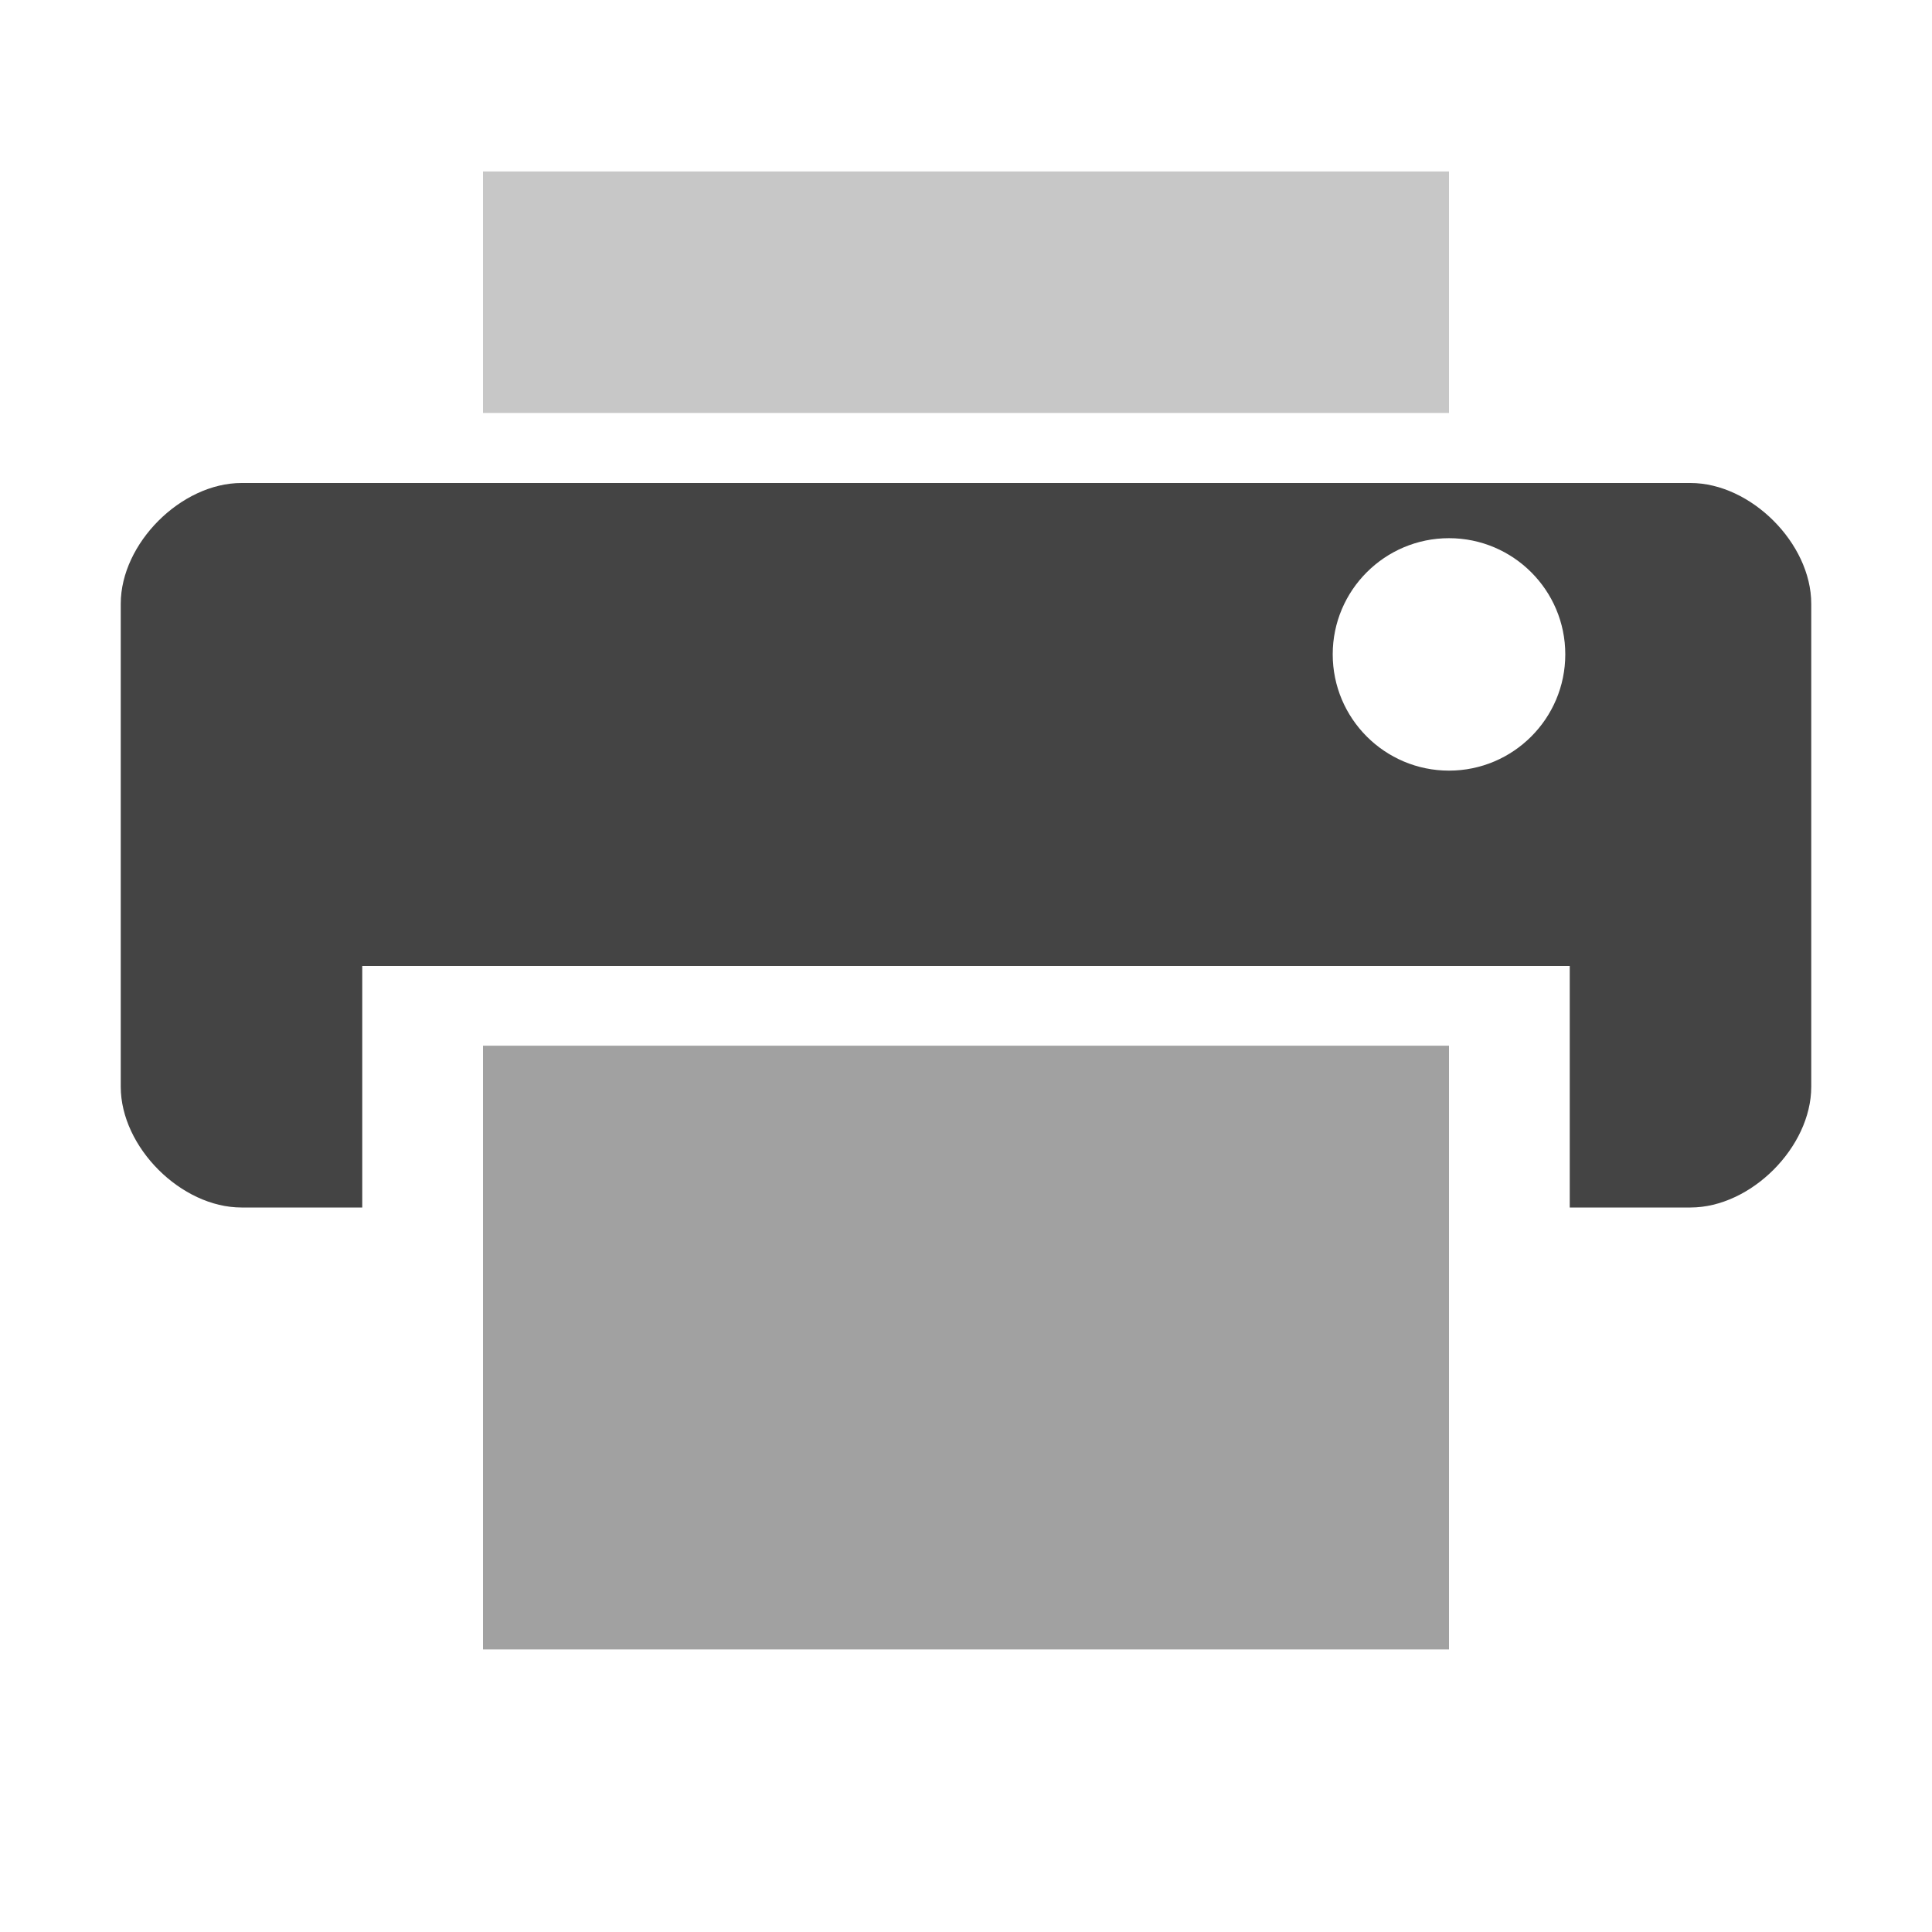
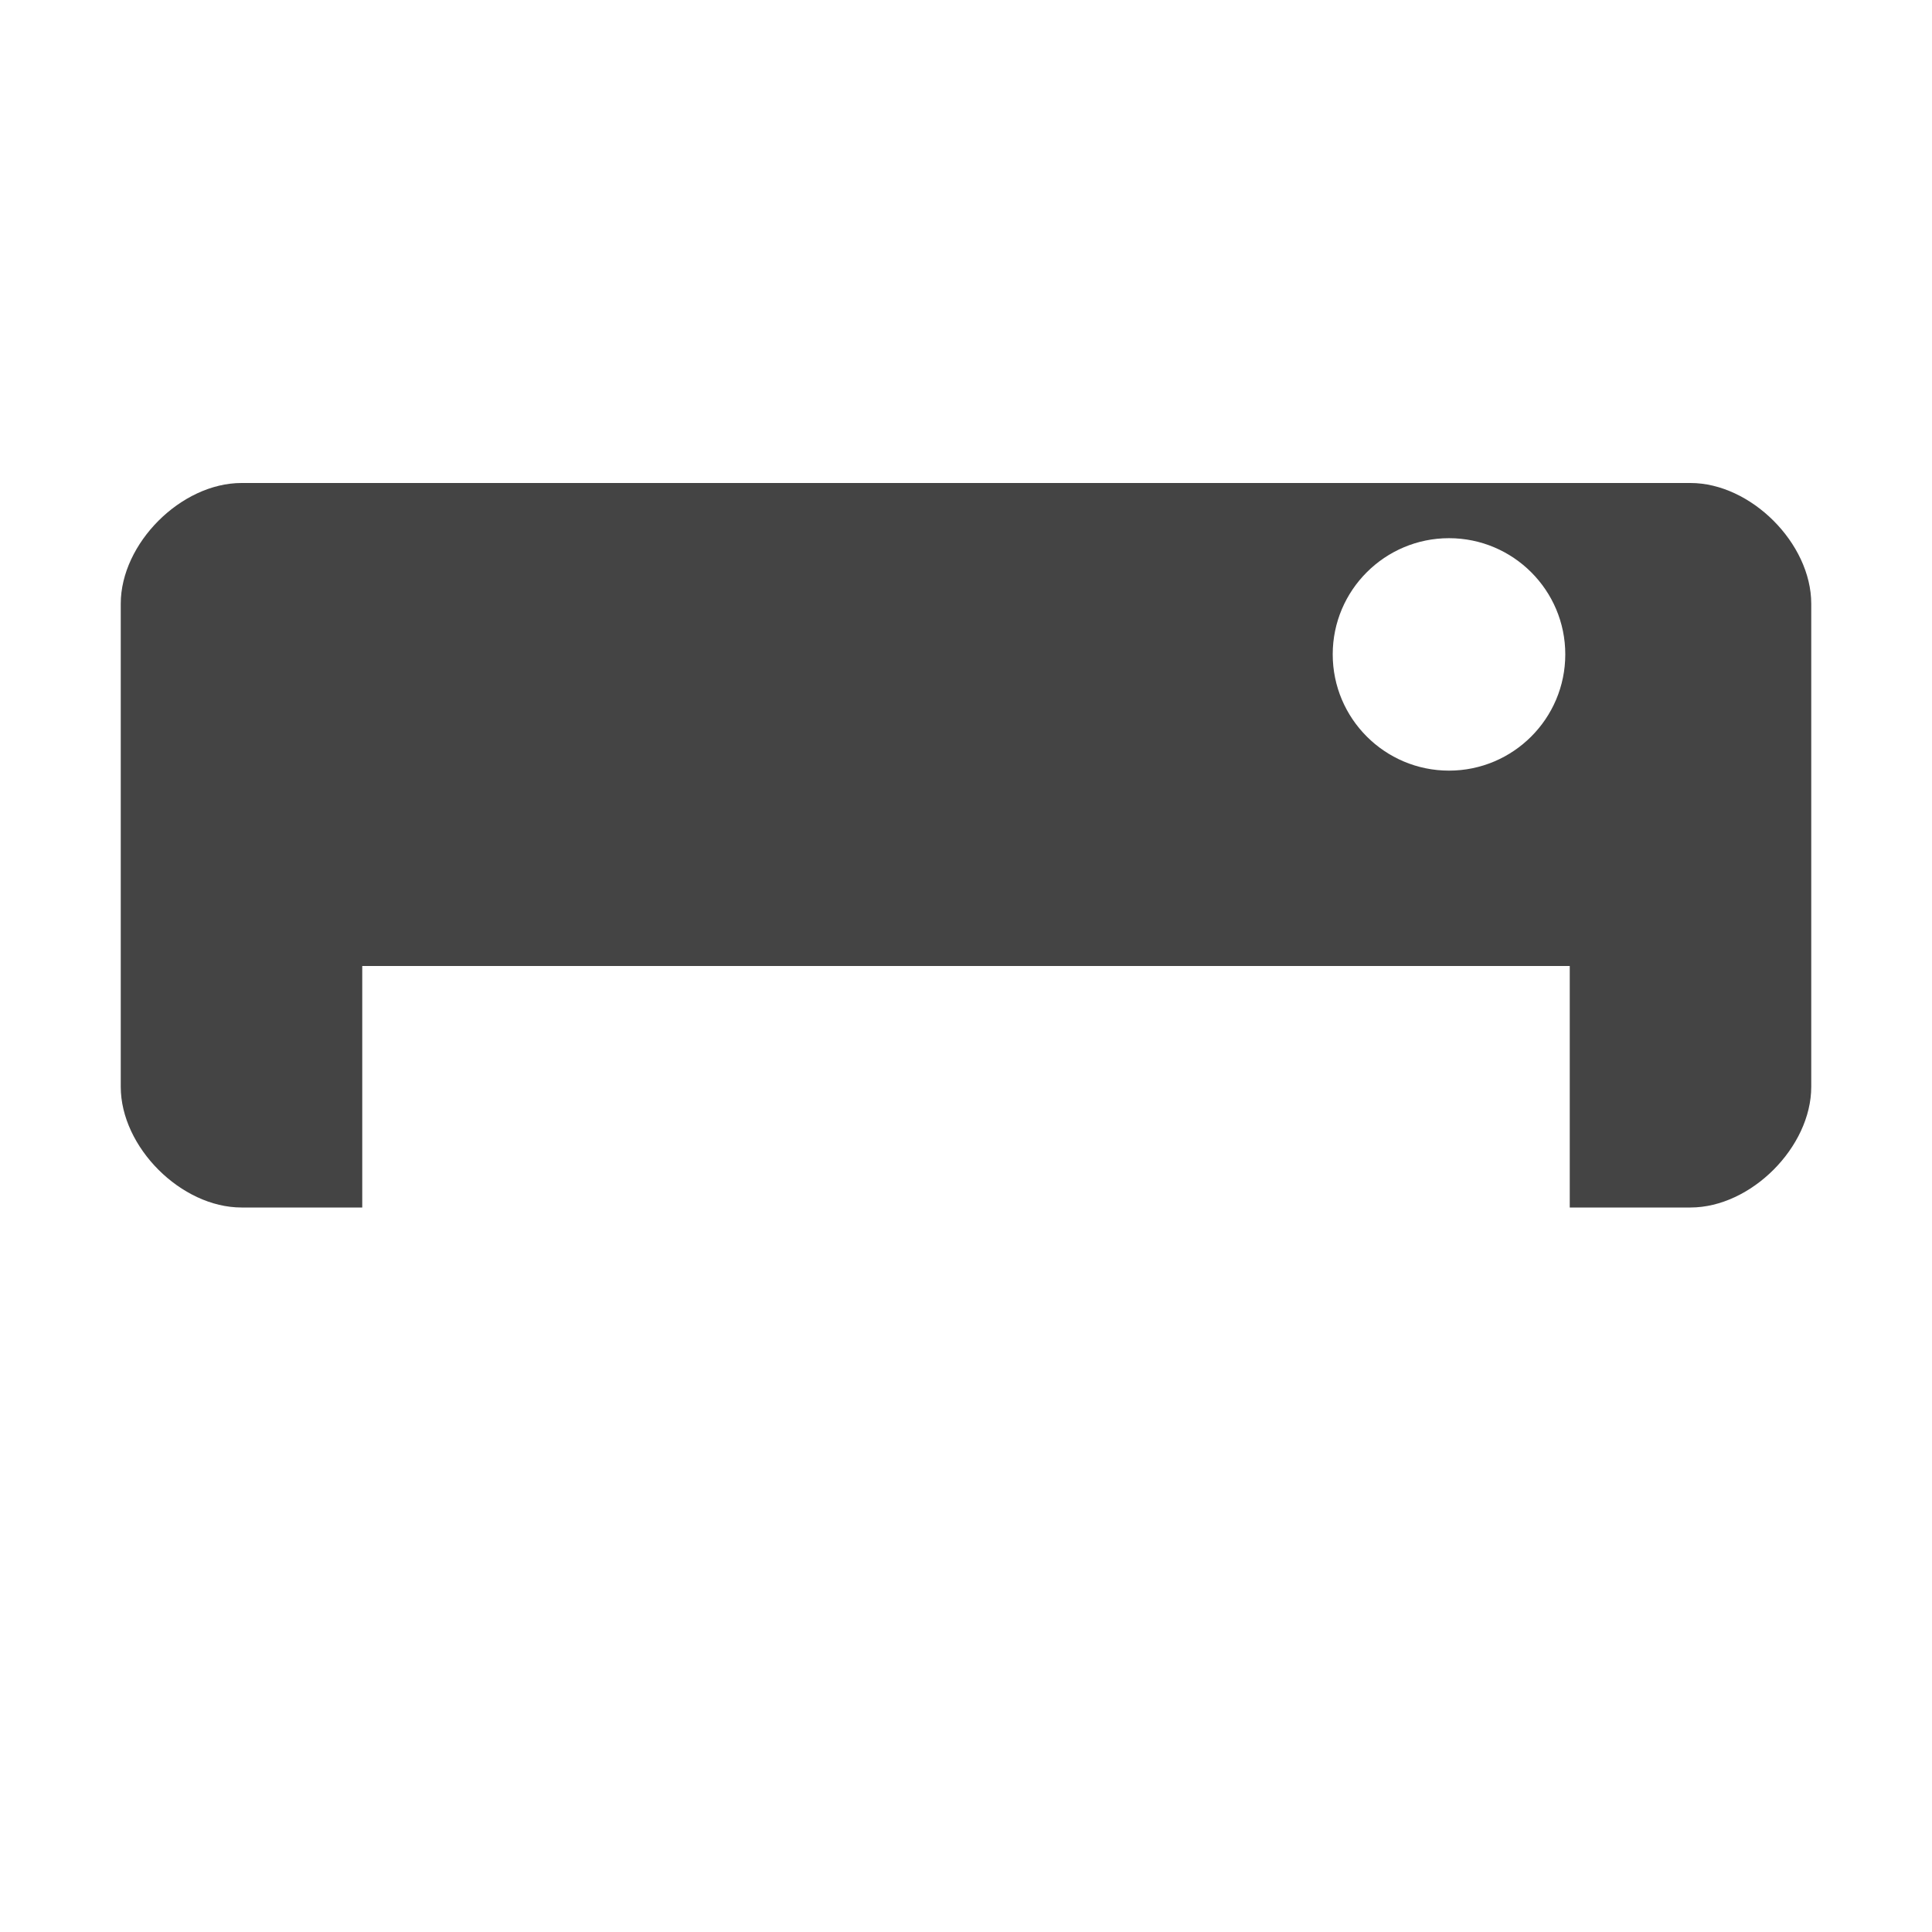
<svg xmlns="http://www.w3.org/2000/svg" style="fill-rule:evenodd;clip-rule:evenodd;stroke-linejoin:round;stroke-miterlimit:2" width="100%" height="100%" viewBox="0 0 16 16" xml:space="preserve">
  <defs>
    <style id="current-color-scheme" type="text/css">
   .ColorScheme-Text { color:#444444; } .ColorScheme-Highlight { color:#4285f4; } .ColorScheme-NeutralText { color:#ff9800; } .ColorScheme-PositiveText { color:#4caf50; } .ColorScheme-NegativeText { color:#f44336; }
  </style>
  </defs>
-   <rect style="fill:currentColor;fill-opacity:0.5" class="ColorScheme-Text" width="8" height="5" x="4" y="8.66" />
-   <rect style="fill:currentColor;fill-opacity:0.3" class="ColorScheme-Text" width="8" height="2" x="4" y="1.42" />
  <path style="fill:currentColor;" class="ColorScheme-Text" d="M2,4c-0.5,0 -1,0.5 -1,1l0,4c0,0.5 0.5,1 1,1l1,0l0,-2l10,0l0,2l1,0c0.5,0 1,-0.5 1,-1l0,-4c0,-0.5 -0.5,-1 -1,-1l-12,0Zm10,0.457c0.531,0 0.963,0.431 0.963,0.962c0,0.532 -0.432,0.963 -0.963,0.963c-0.531,0 -0.963,-0.431 -0.963,-0.963c0,-0.531 0.432,-0.962 0.963,-0.962Z" />
</svg>